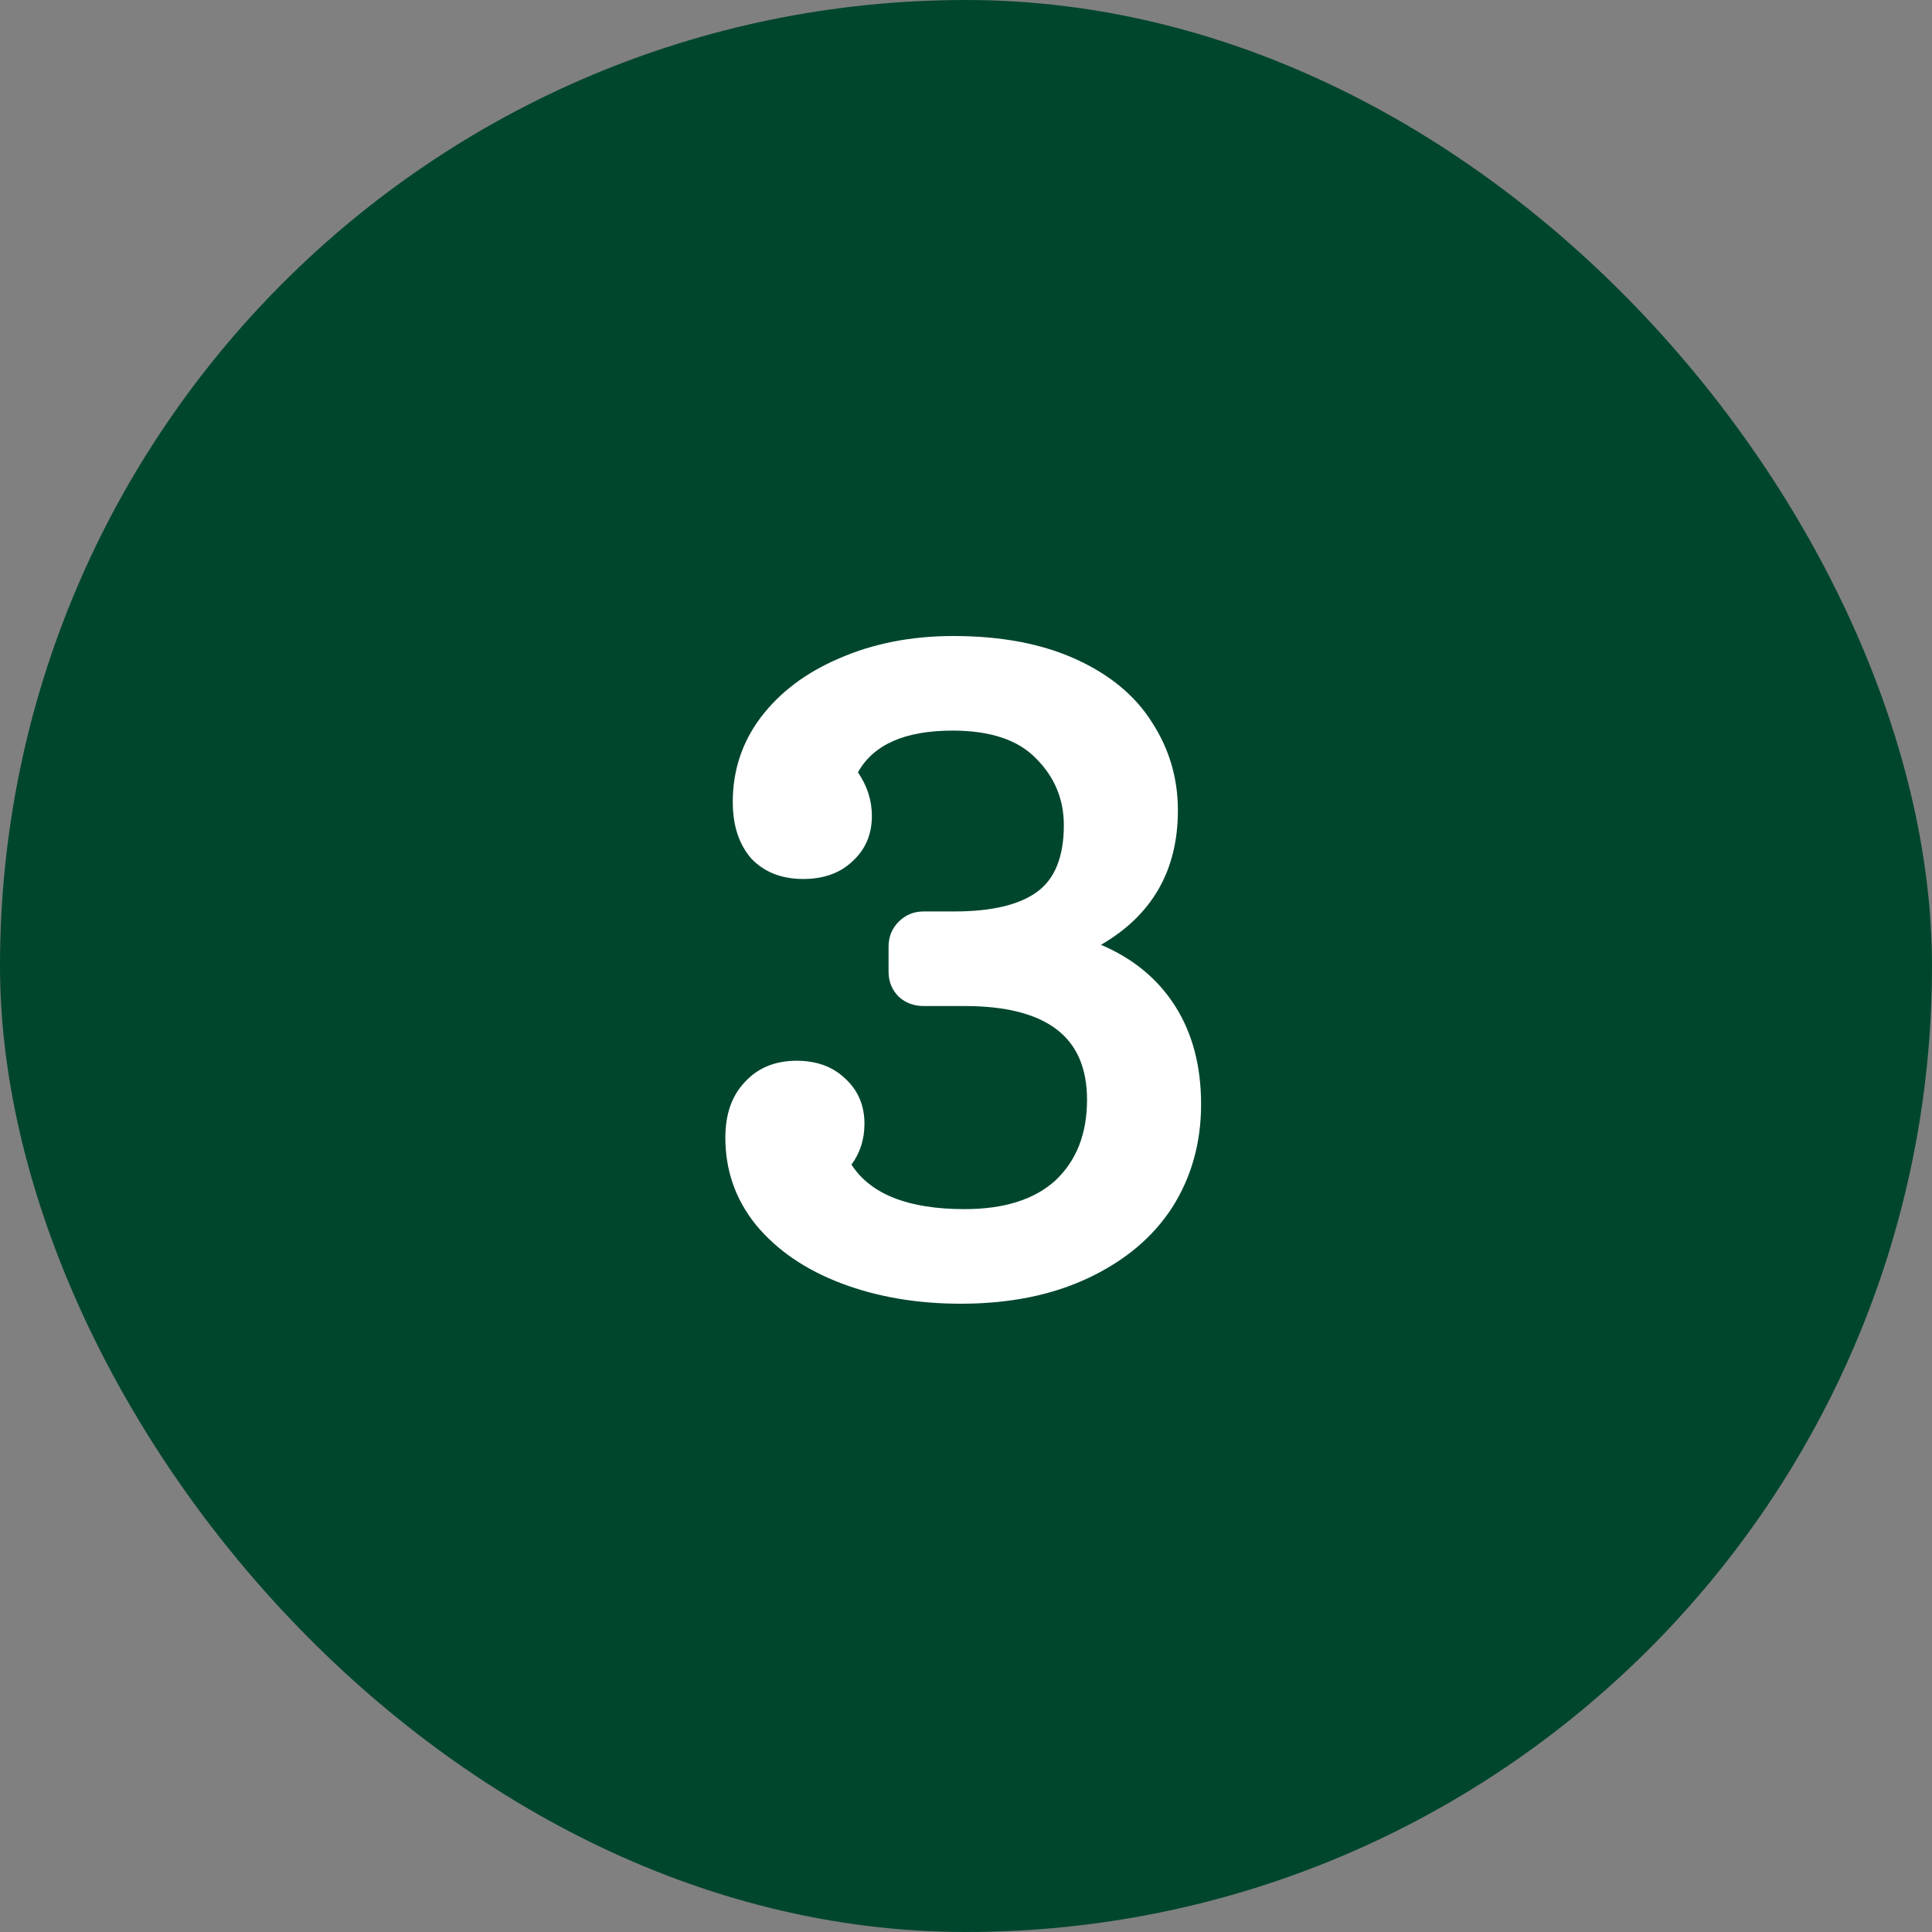
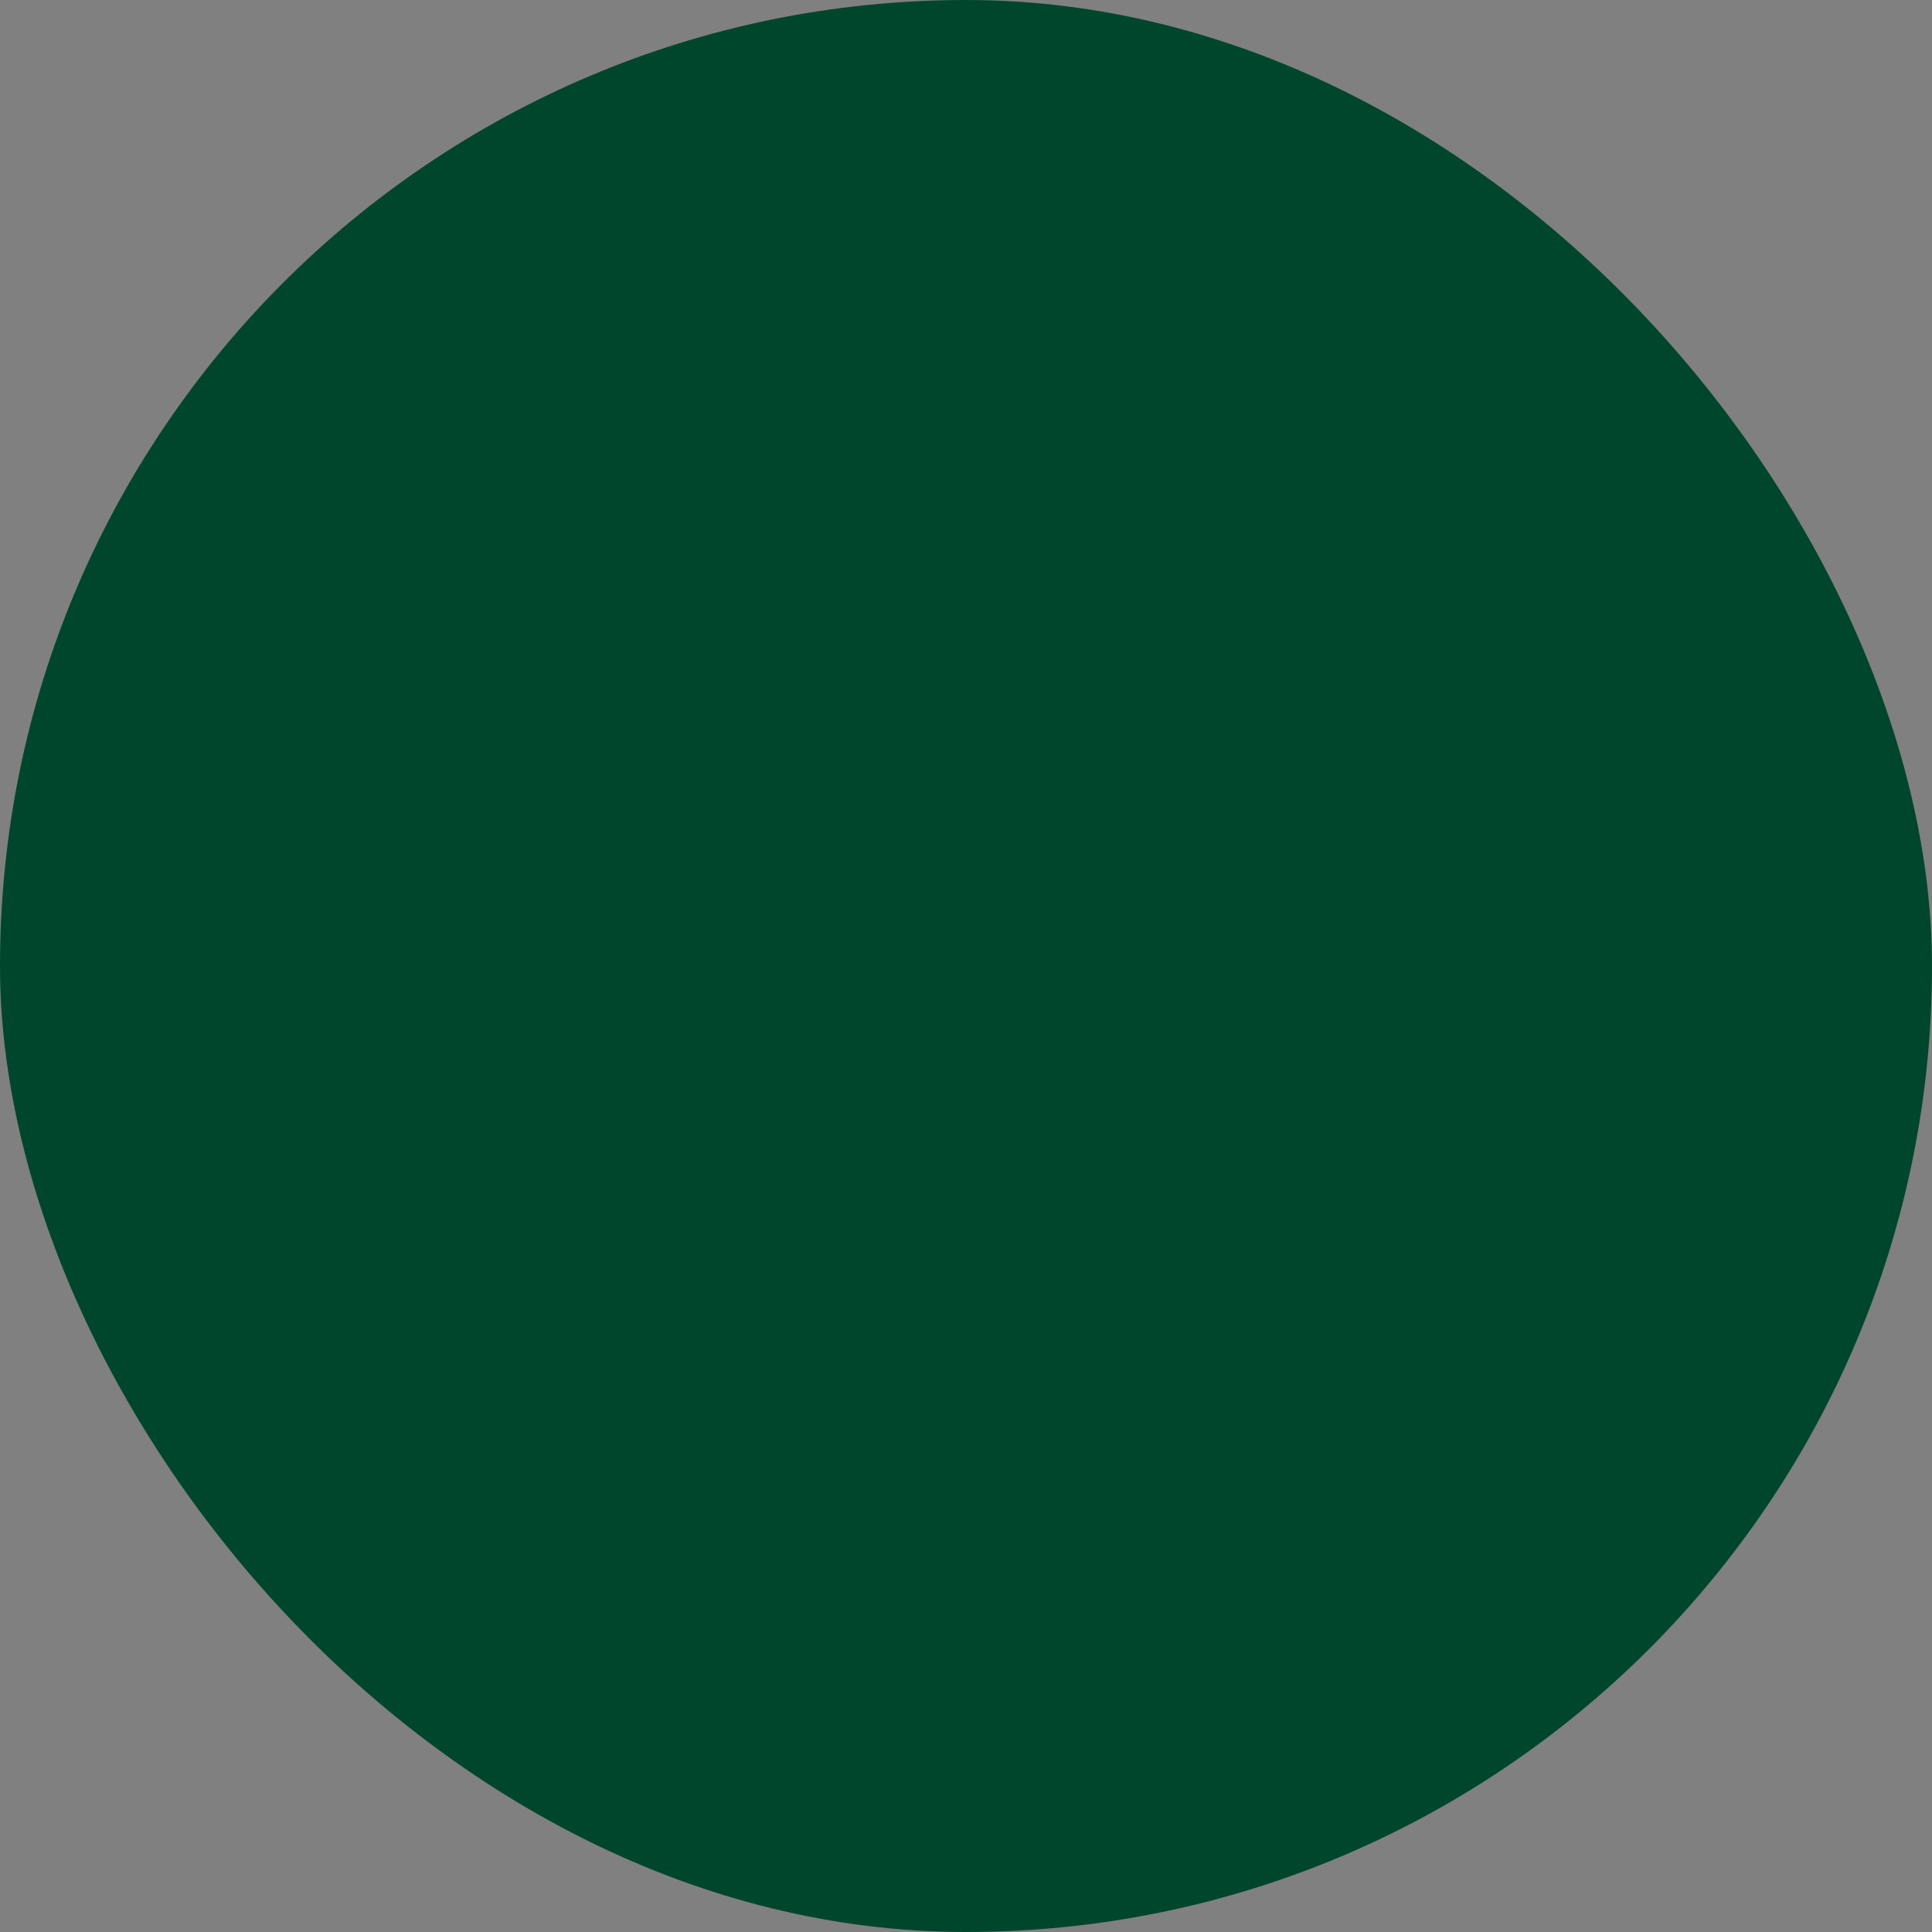
<svg xmlns="http://www.w3.org/2000/svg" width="100" height="100" viewBox="0 0 100 100" fill="none">
  <rect x="0" y="0" width="100" height="100" fill="#808080" stroke="none" />
  <rect width="100" height="100" rx="50" fill="#00462D" />
-   <path d="M56.984 48.904C58.648 49.608 59.928 50.664 60.824 52.072C61.72 53.48 62.168 55.176 62.168 57.16C62.168 59.144 61.672 60.92 60.68 62.488C59.688 64.024 58.248 65.24 56.36 66.136C54.472 67.032 52.264 67.48 49.736 67.48C47.464 67.48 45.4 67.128 43.544 66.424C41.688 65.72 40.216 64.712 39.128 63.4C38.072 62.088 37.544 60.584 37.544 58.888C37.544 57.672 37.88 56.712 38.552 56.008C39.224 55.272 40.12 54.904 41.24 54.904C42.264 54.904 43.096 55.208 43.736 55.816C44.408 56.424 44.744 57.208 44.744 58.168C44.744 58.968 44.52 59.672 44.072 60.28C45.064 61.816 47.016 62.584 49.928 62.584C51.976 62.584 53.544 62.088 54.632 61.096C55.72 60.072 56.264 58.68 56.264 56.92C56.264 55.288 55.736 54.072 54.68 53.272C53.624 52.472 52.04 52.072 49.928 52.072H47.816C47.304 52.072 46.872 51.912 46.52 51.592C46.168 51.24 45.992 50.808 45.992 50.296V49C45.992 48.488 46.168 48.056 46.52 47.704C46.872 47.352 47.304 47.176 47.816 47.176H49.4C51.32 47.176 52.744 46.84 53.672 46.168C54.6 45.496 55.064 44.344 55.064 42.712C55.064 41.368 54.584 40.216 53.624 39.256C52.696 38.296 51.256 37.816 49.304 37.816C46.84 37.816 45.208 38.536 44.408 39.976C44.888 40.68 45.128 41.432 45.128 42.232C45.128 43.192 44.792 43.976 44.12 44.584C43.48 45.192 42.632 45.496 41.576 45.496C40.456 45.496 39.56 45.144 38.888 44.44C38.248 43.704 37.928 42.728 37.928 41.512C37.928 39.88 38.408 38.424 39.368 37.144C40.36 35.832 41.72 34.808 43.448 34.072C45.208 33.304 47.176 32.92 49.352 32.92C51.816 32.92 53.928 33.32 55.688 34.12C57.448 34.92 58.76 36.008 59.624 37.384C60.52 38.76 60.968 40.28 60.968 41.944C60.968 45.048 59.64 47.368 56.984 48.904Z" fill="white" />
</svg>